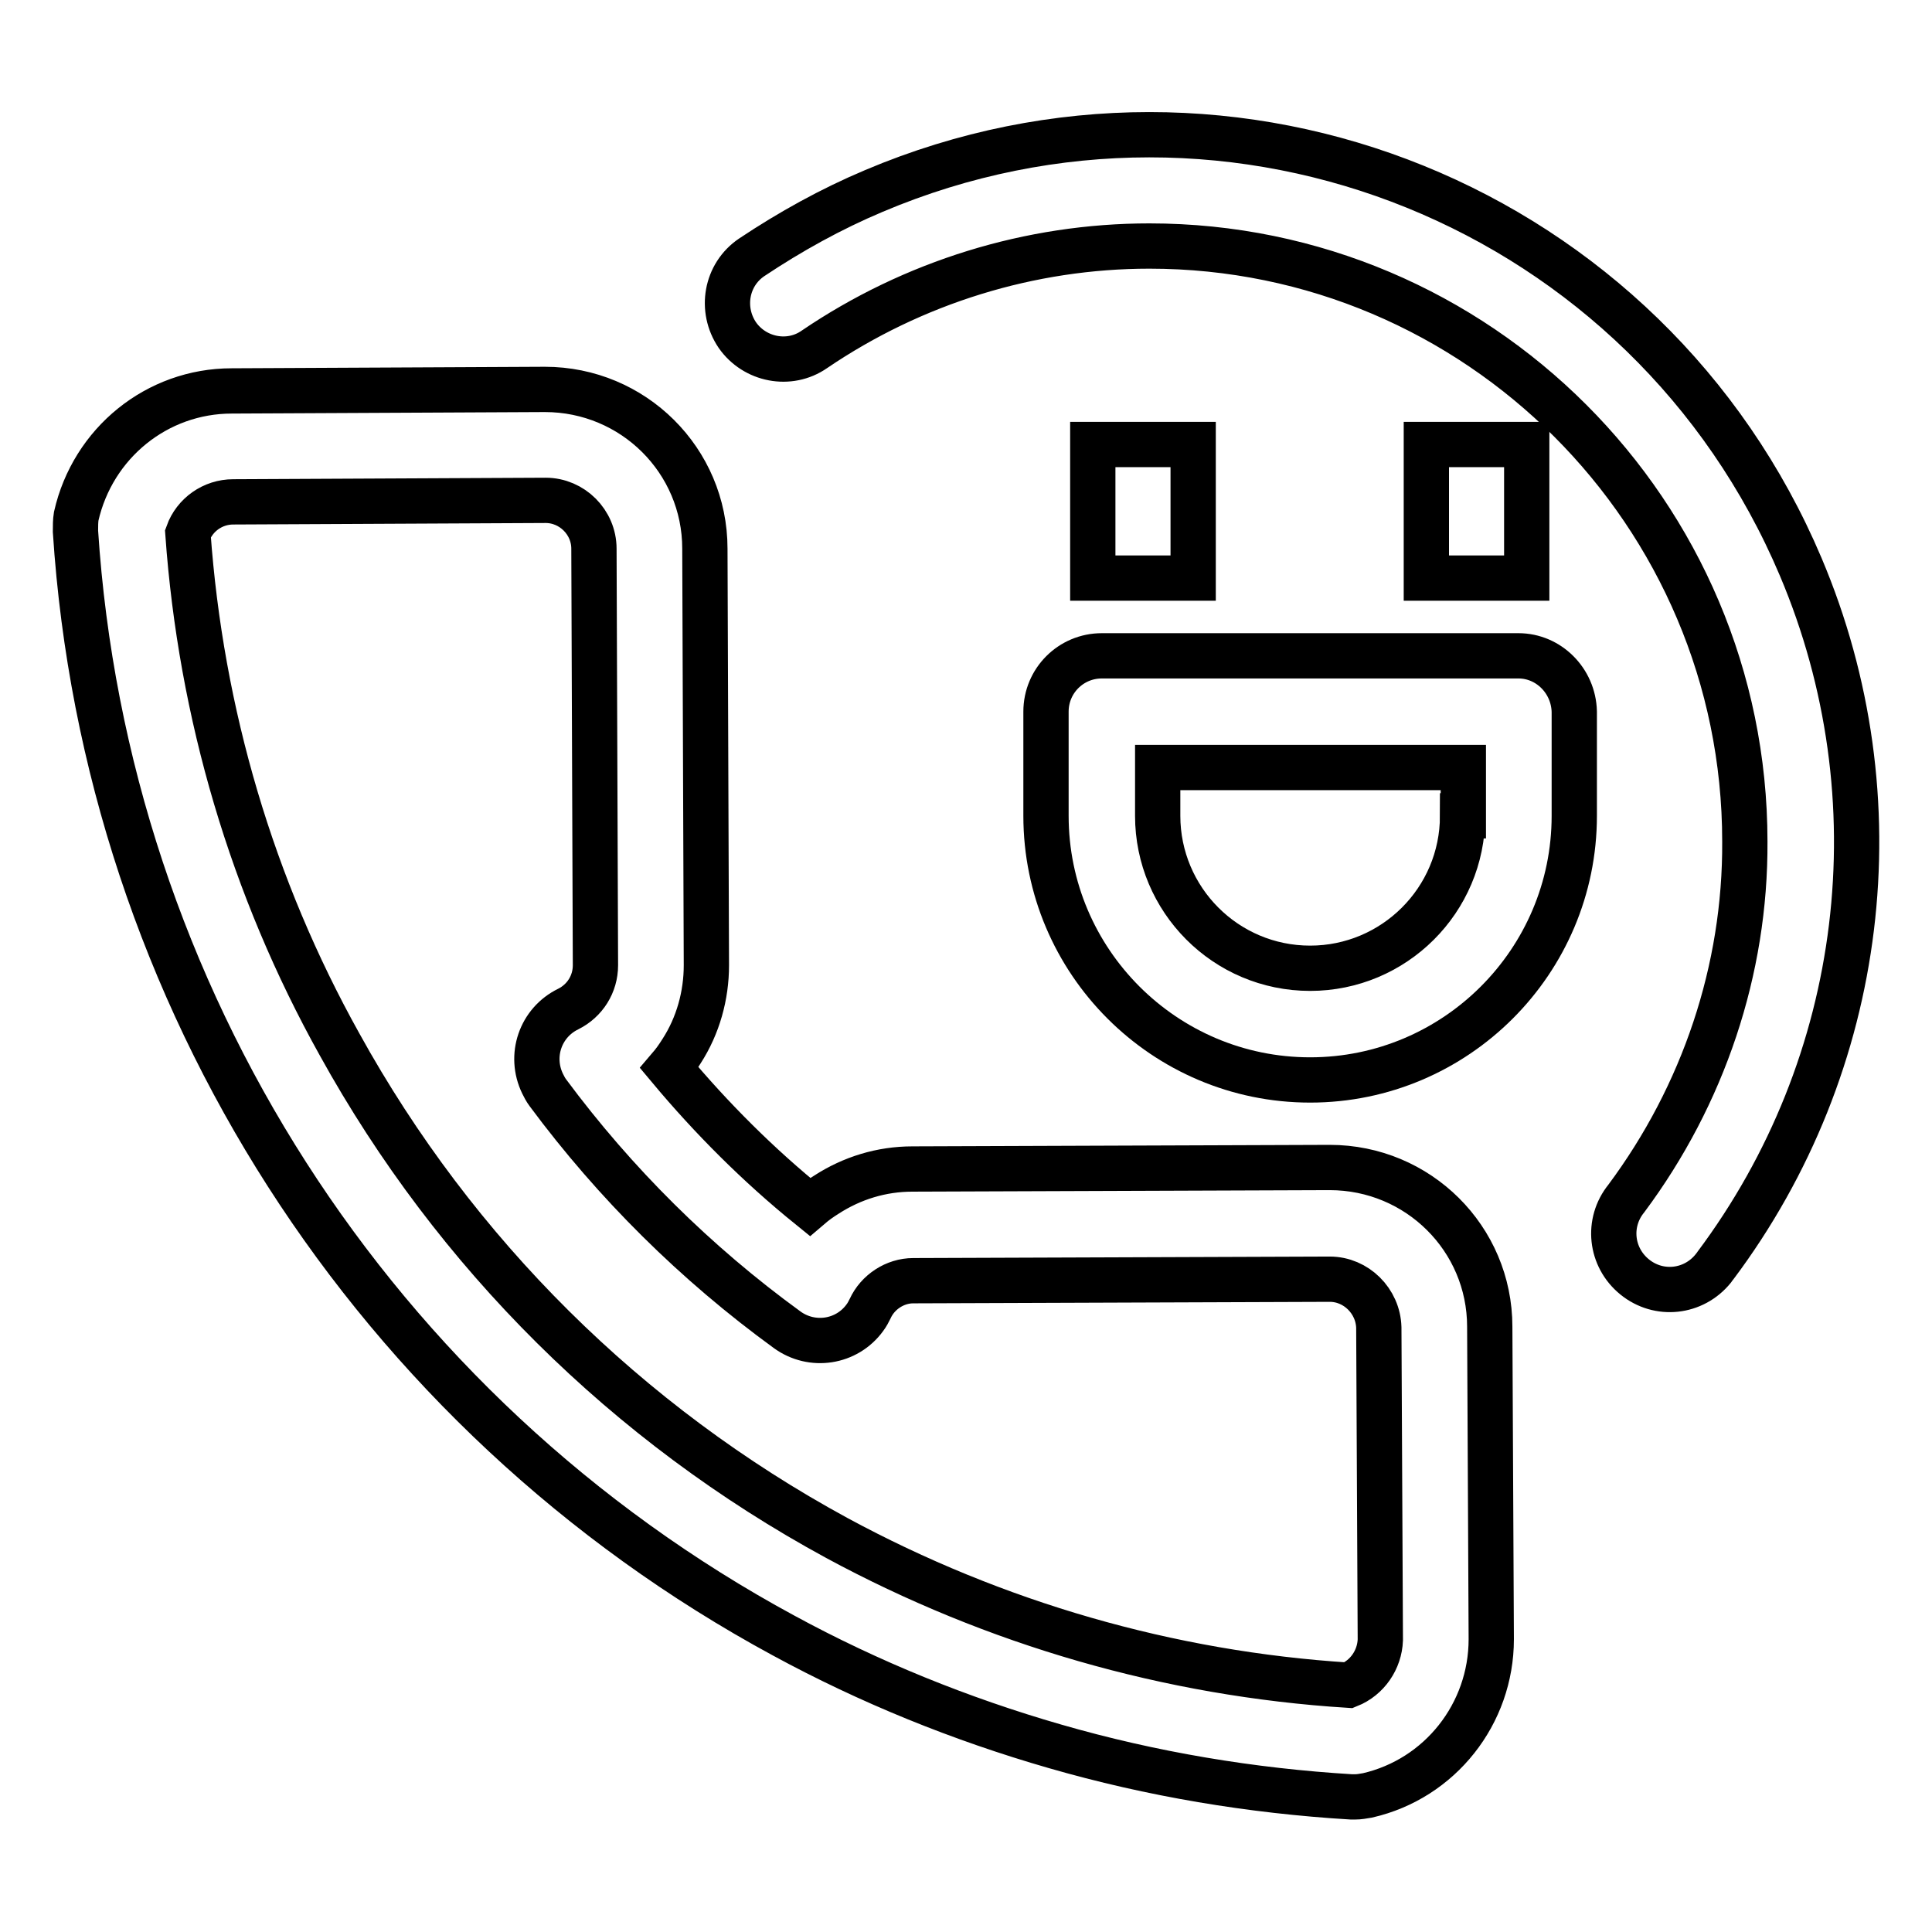
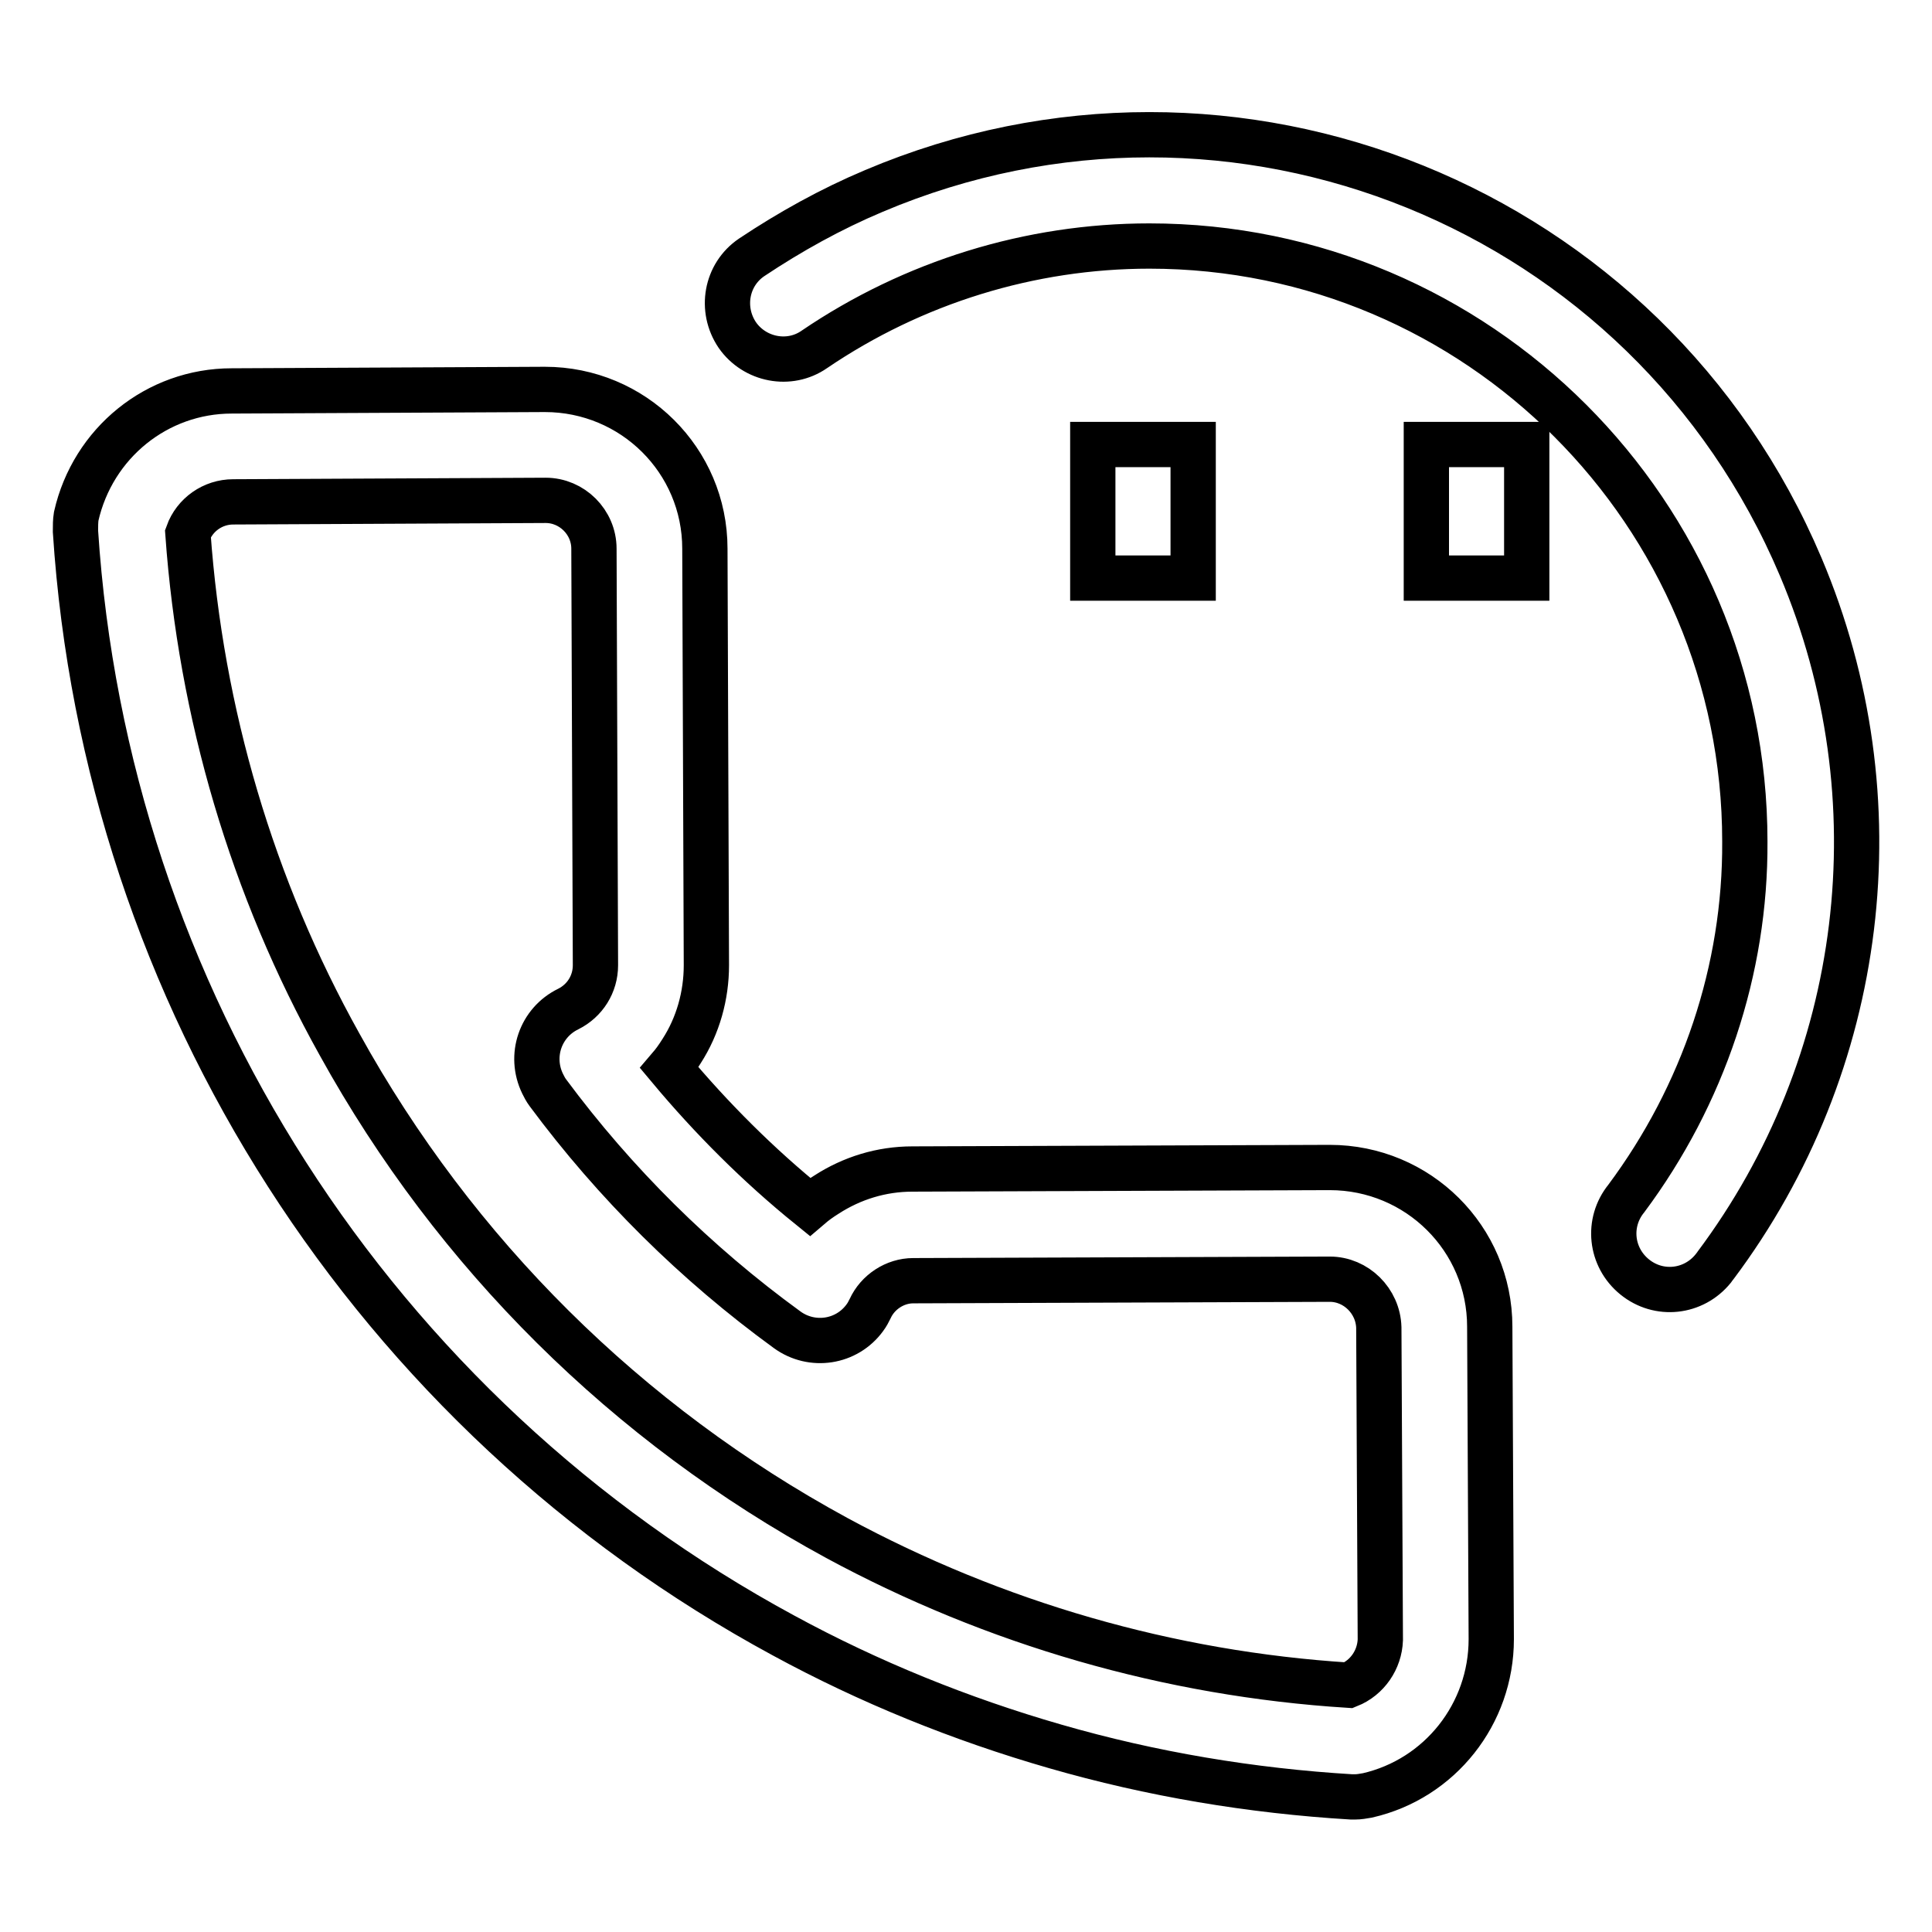
<svg xmlns="http://www.w3.org/2000/svg" version="1.1" x="0px" y="0px" viewBox="0 0 256 256" enable-background="new 0 0 256 256" xml:space="preserve">
  <g>
    <path stroke-width="6" fill-opacity="0" stroke="#000000" d="M238.6,75.1c-20.2-47.7-75.1-70-122.8-49.8c-5.7,2.4-11.1,5.4-16.2,8.8c-3.4,2.3-4.2,6.9-1.9,10.3 c2.3,3.3,6.9,4.2,10.2,1.9c13.1-8.9,28.6-13.7,44.4-13.7c43.5,0,78.9,35.4,78.9,78.9c0.1,17-5.5,33.6-15.7,47.3 c-2.6,3.2-2.1,7.8,1.1,10.4s7.8,2.1,10.4-1.1c0.1-0.1,0.2-0.3,0.3-0.4C247.3,141,251.6,105.8,238.6,75.1L238.6,75.1z M197.5,196.5 l-0.1-20.7c0-11.7-9.5-21.1-21.2-21.1h-0.1l-55.2,0.2c-4.1,0-8,1.2-11.4,3.4c-0.8,0.5-1.5,1-2.2,1.6c-6.8-5.5-13-11.7-18.6-18.4 c0.6-0.7,1.1-1.4,1.6-2.2c2.2-3.4,3.3-7.4,3.3-11.4l-0.2-55.2c0-11.7-9.5-21.1-21.2-21.1h-0.1l-41.4,0.2c-9.9,0-18.4,6.9-20.6,16.6 C10,69,10,69.7,10,70.4c4,61.6,39.5,116.9,93.8,146.3c11.4,6.2,23.5,11.1,36,14.7c12.8,3.7,26,5.9,39.3,6.7c0.1,0,0.3,0,0.4,0 c0.6,0,1.1-0.1,1.7-0.2c9.6-2.2,16.4-10.8,16.4-20.7L197.5,196.5L197.5,196.5z M178.7,223.3c-23.8-1.5-46.9-8.2-67.8-19.5 c-27.8-15.1-50.6-37.7-65.9-65.4c-11.6-20.8-18.4-43.9-20.1-67.7c0.9-2.5,3.3-4.2,6-4.2l41.4-0.2h0c3.5,0,6.4,2.9,6.4,6.4l0.2,55.2 c0,2.5-1.4,4.7-3.6,5.8c-3.7,1.8-5.2,6.2-3.4,9.9c0.2,0.4,0.4,0.8,0.7,1.2c8.9,12,19.6,22.6,31.7,31.4c3.3,2.4,7.9,1.7,10.3-1.6 c0.3-0.4,0.5-0.8,0.7-1.2c1-2.2,3.3-3.7,5.7-3.7l55.2-0.2c3.5,0,6.4,2.9,6.5,6.4l0.1,20.7l0.1,20.7 C182.8,219.9,181.2,222.3,178.7,223.3L178.7,223.3z" />
-     <path stroke-width="6" fill-opacity="0" stroke="#000000" d="M201.2,86.9h-55.2c-4.1,0-7.4,3.3-7.4,7.4v13.8c0,19.3,15.7,35,35,35s35-15.7,35-35V94.3 C208.5,90.2,205.2,86.9,201.2,86.9z M193.8,108.1c0,11.2-9.1,20.2-20.2,20.2c-11.2,0-20.2-9.1-20.2-20.2v-6.4h40.5V108.1z" />
    <path stroke-width="6" fill-opacity="0" stroke="#000000" d="M144.8,58.9h13.3v17.7h-13.3V58.9z" />
-     <path stroke-width="6" fill-opacity="0" stroke="#000000" d="M189,58.9h13.3v17.7H189V58.9z" />
+     <path stroke-width="6" fill-opacity="0" stroke="#000000" d="M189,58.9h13.3v17.7H189z" />
  </g>
</svg>